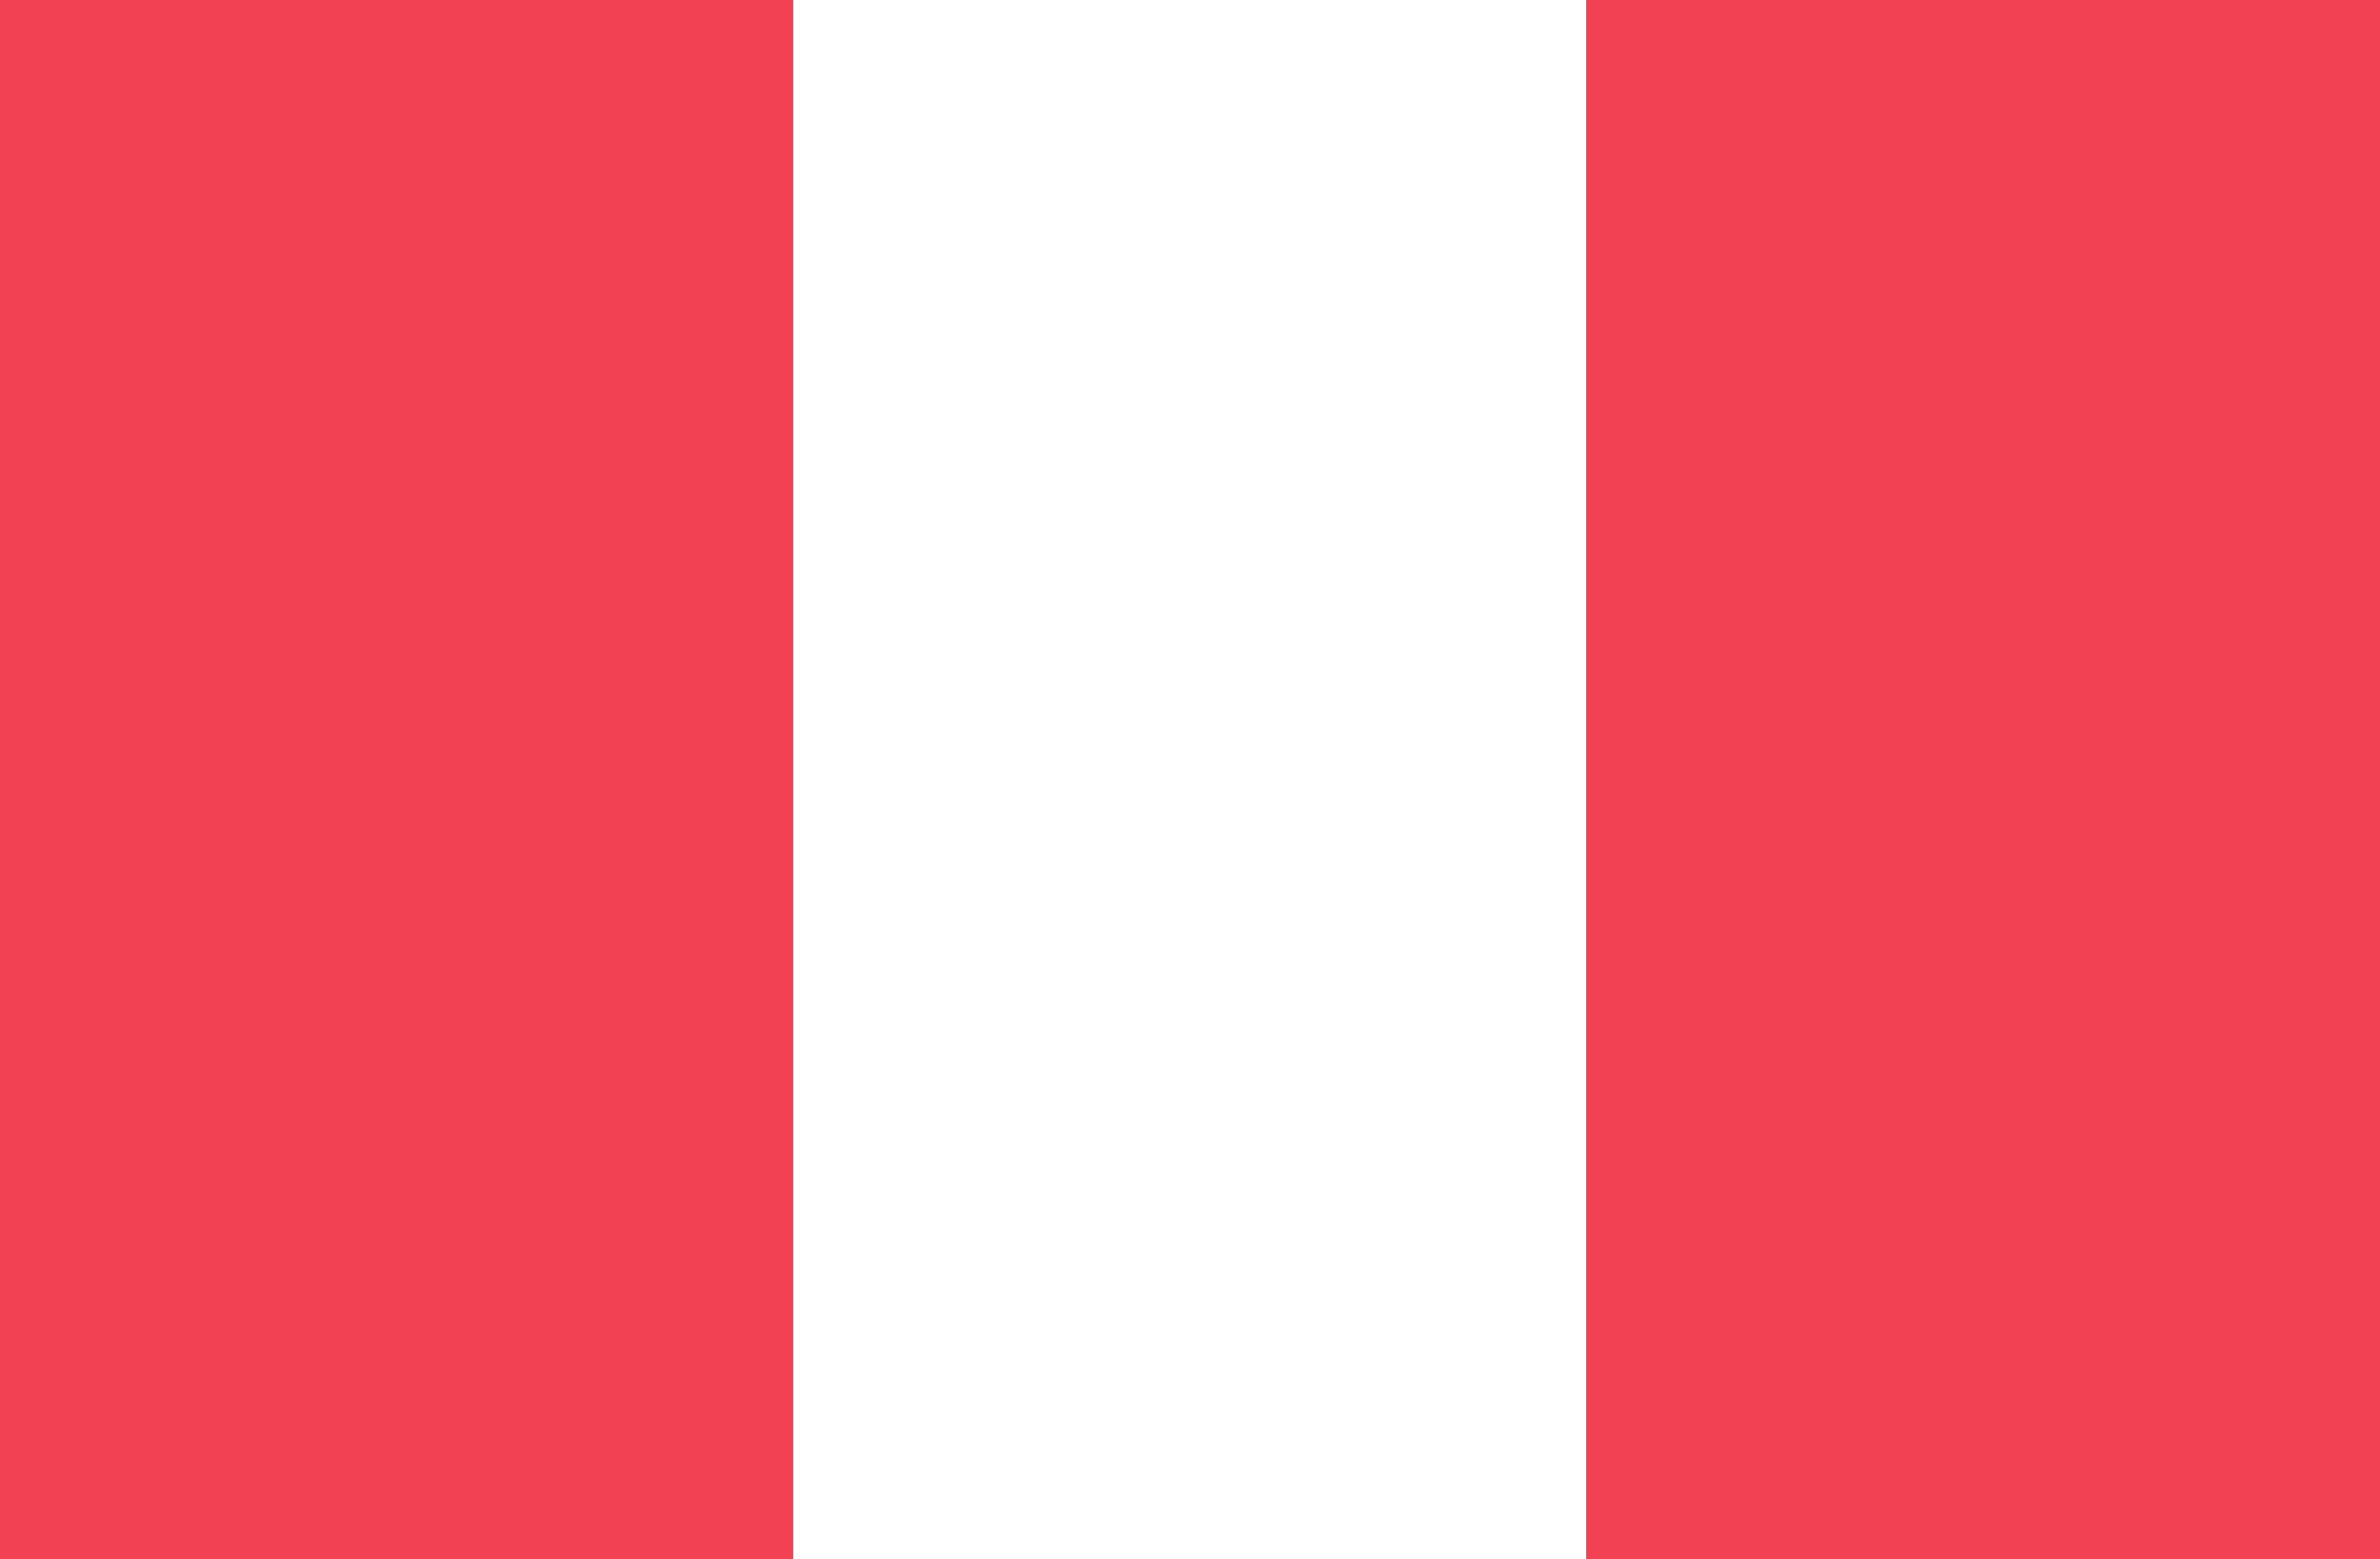
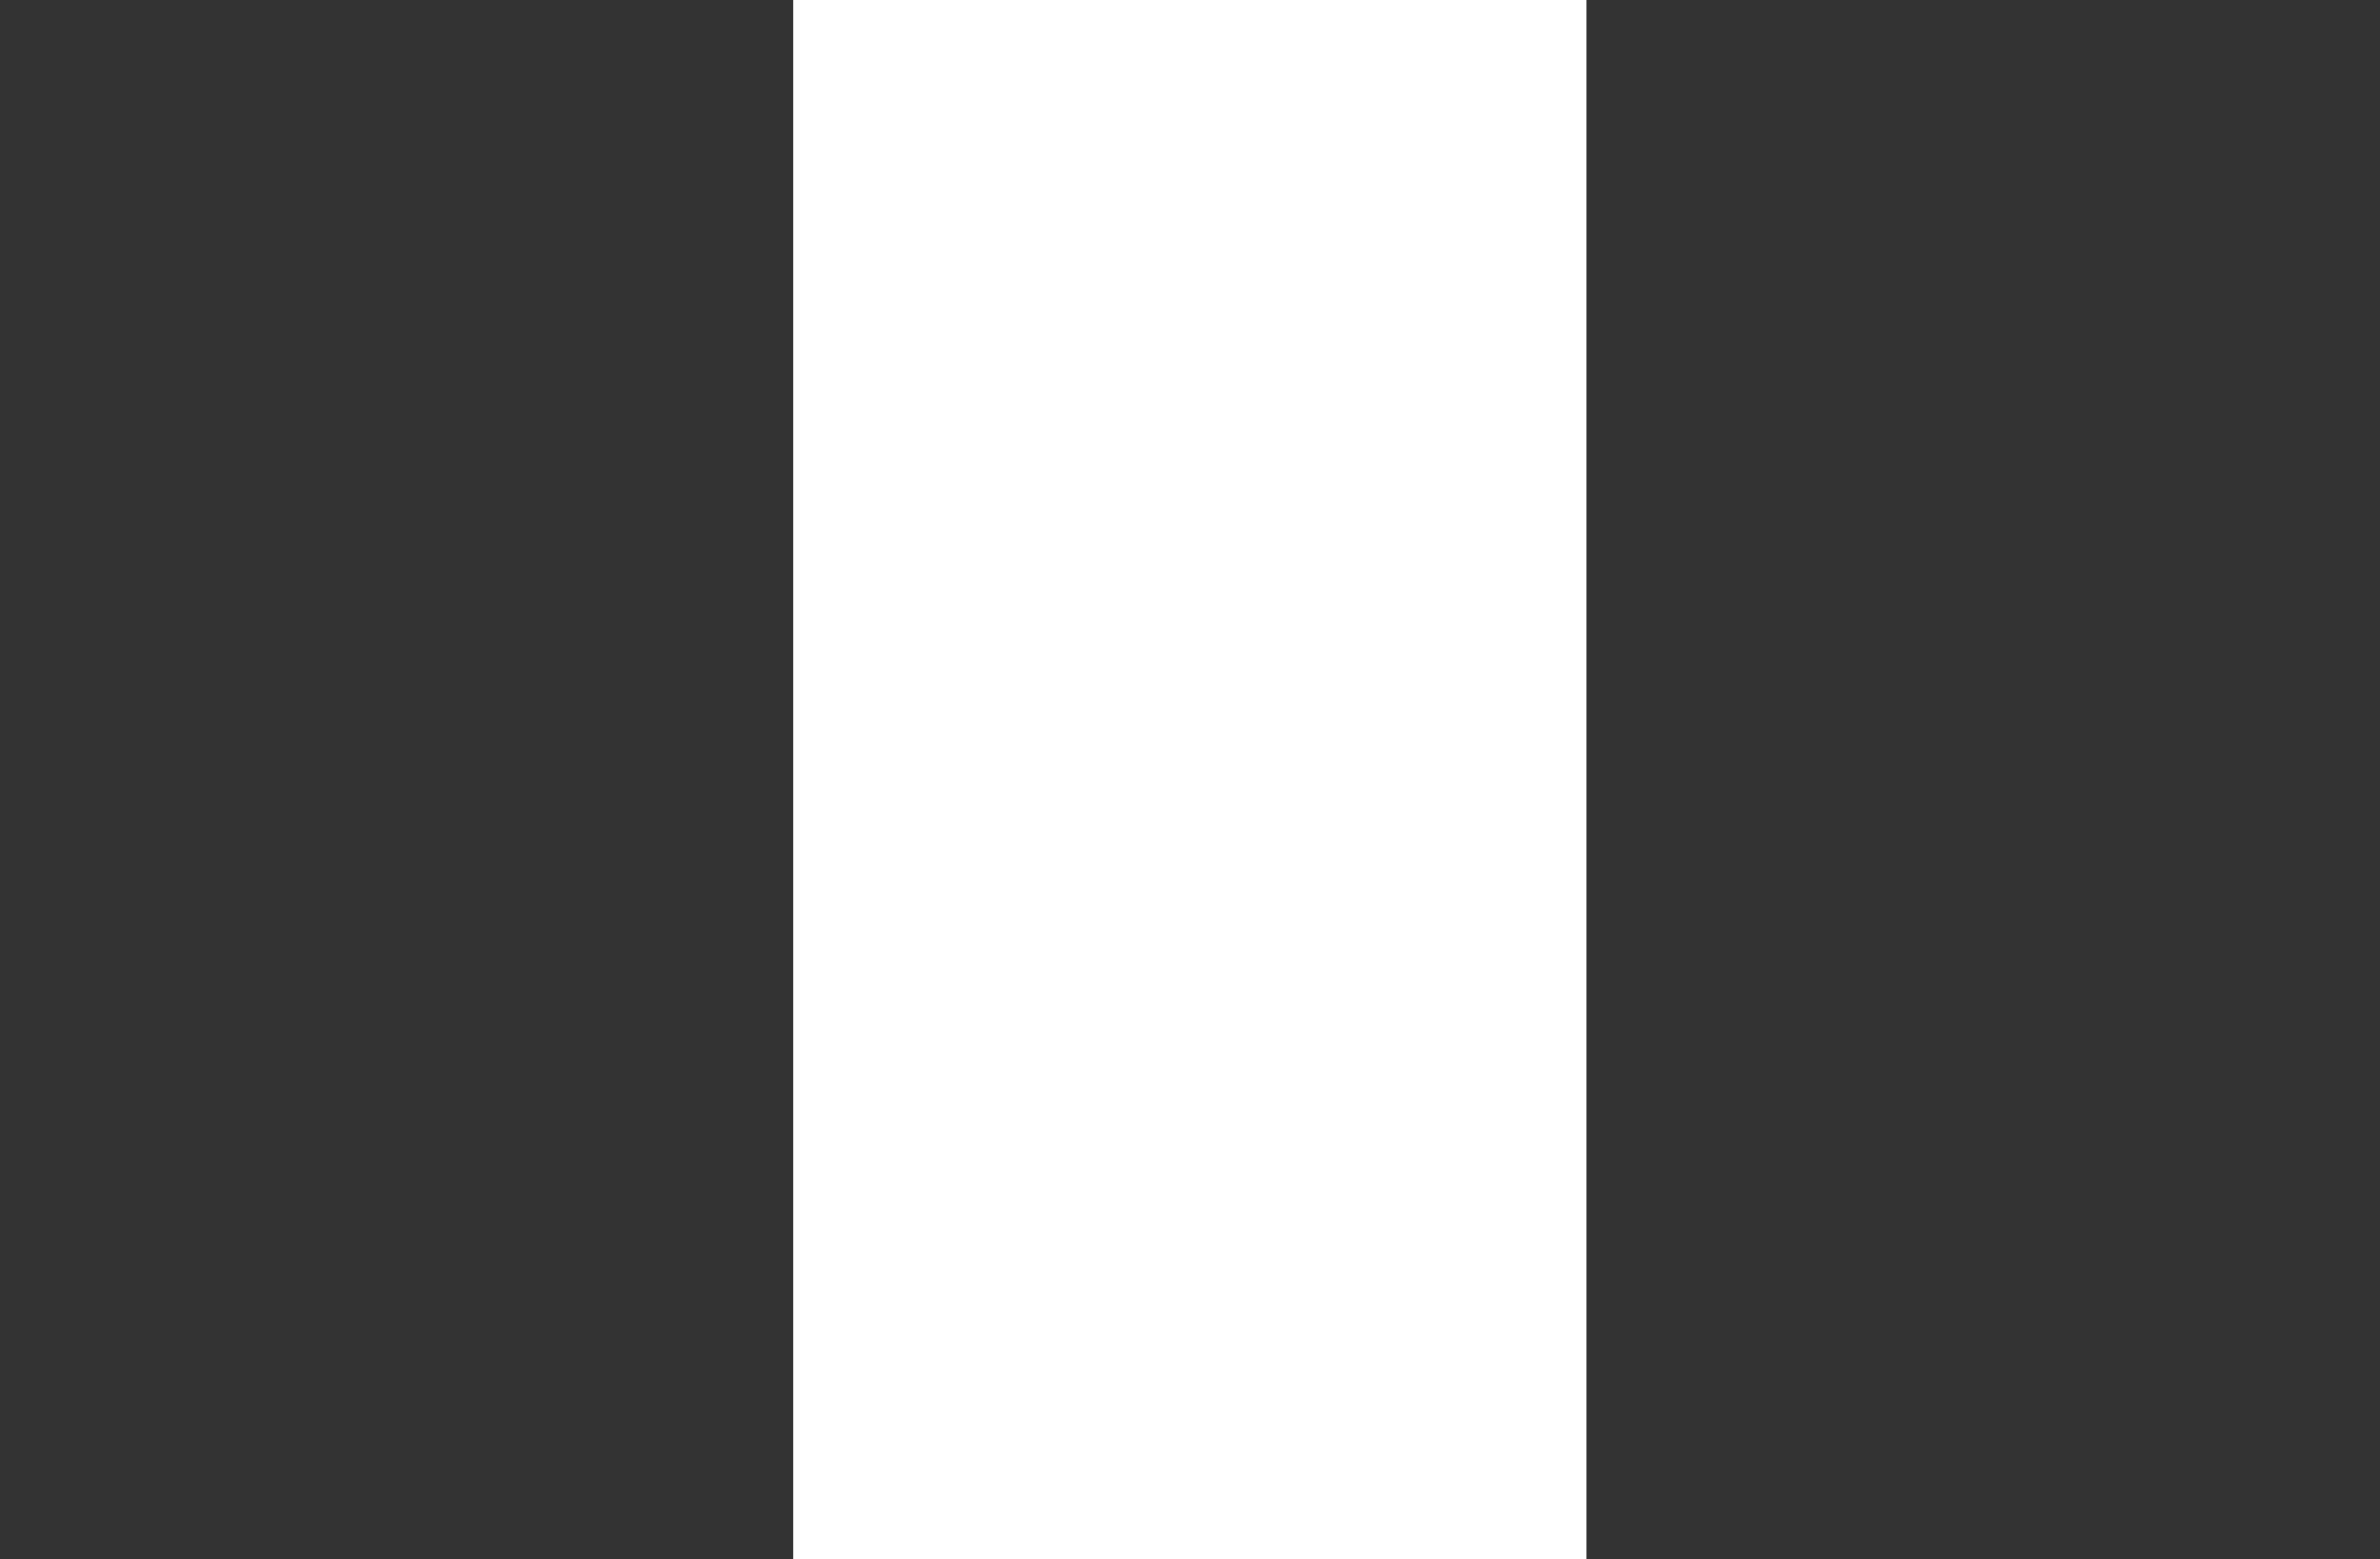
<svg xmlns="http://www.w3.org/2000/svg" id="Capa_2" data-name="Capa 2" viewBox="0 0 69.67 45.66">
  <rect x="0" y="0" width="69.67" height="45.66" fill="#333333" stroke="none" />
  <defs>
    <style>
      .cls-1 {
        fill: #fff;
      }

      .cls-2 {
        fill: #f24153;
      }
    </style>
  </defs>
  <g id="Capa_1-2" data-name="Capa 1">
    <g>
-       <rect class="cls-2" width="23.22" height="45.66" />
      <rect class="cls-1" x="23.22" width="23.22" height="45.66" />
-       <rect class="cls-2" x="46.45" width="23.22" height="45.66" />
    </g>
  </g>
</svg>